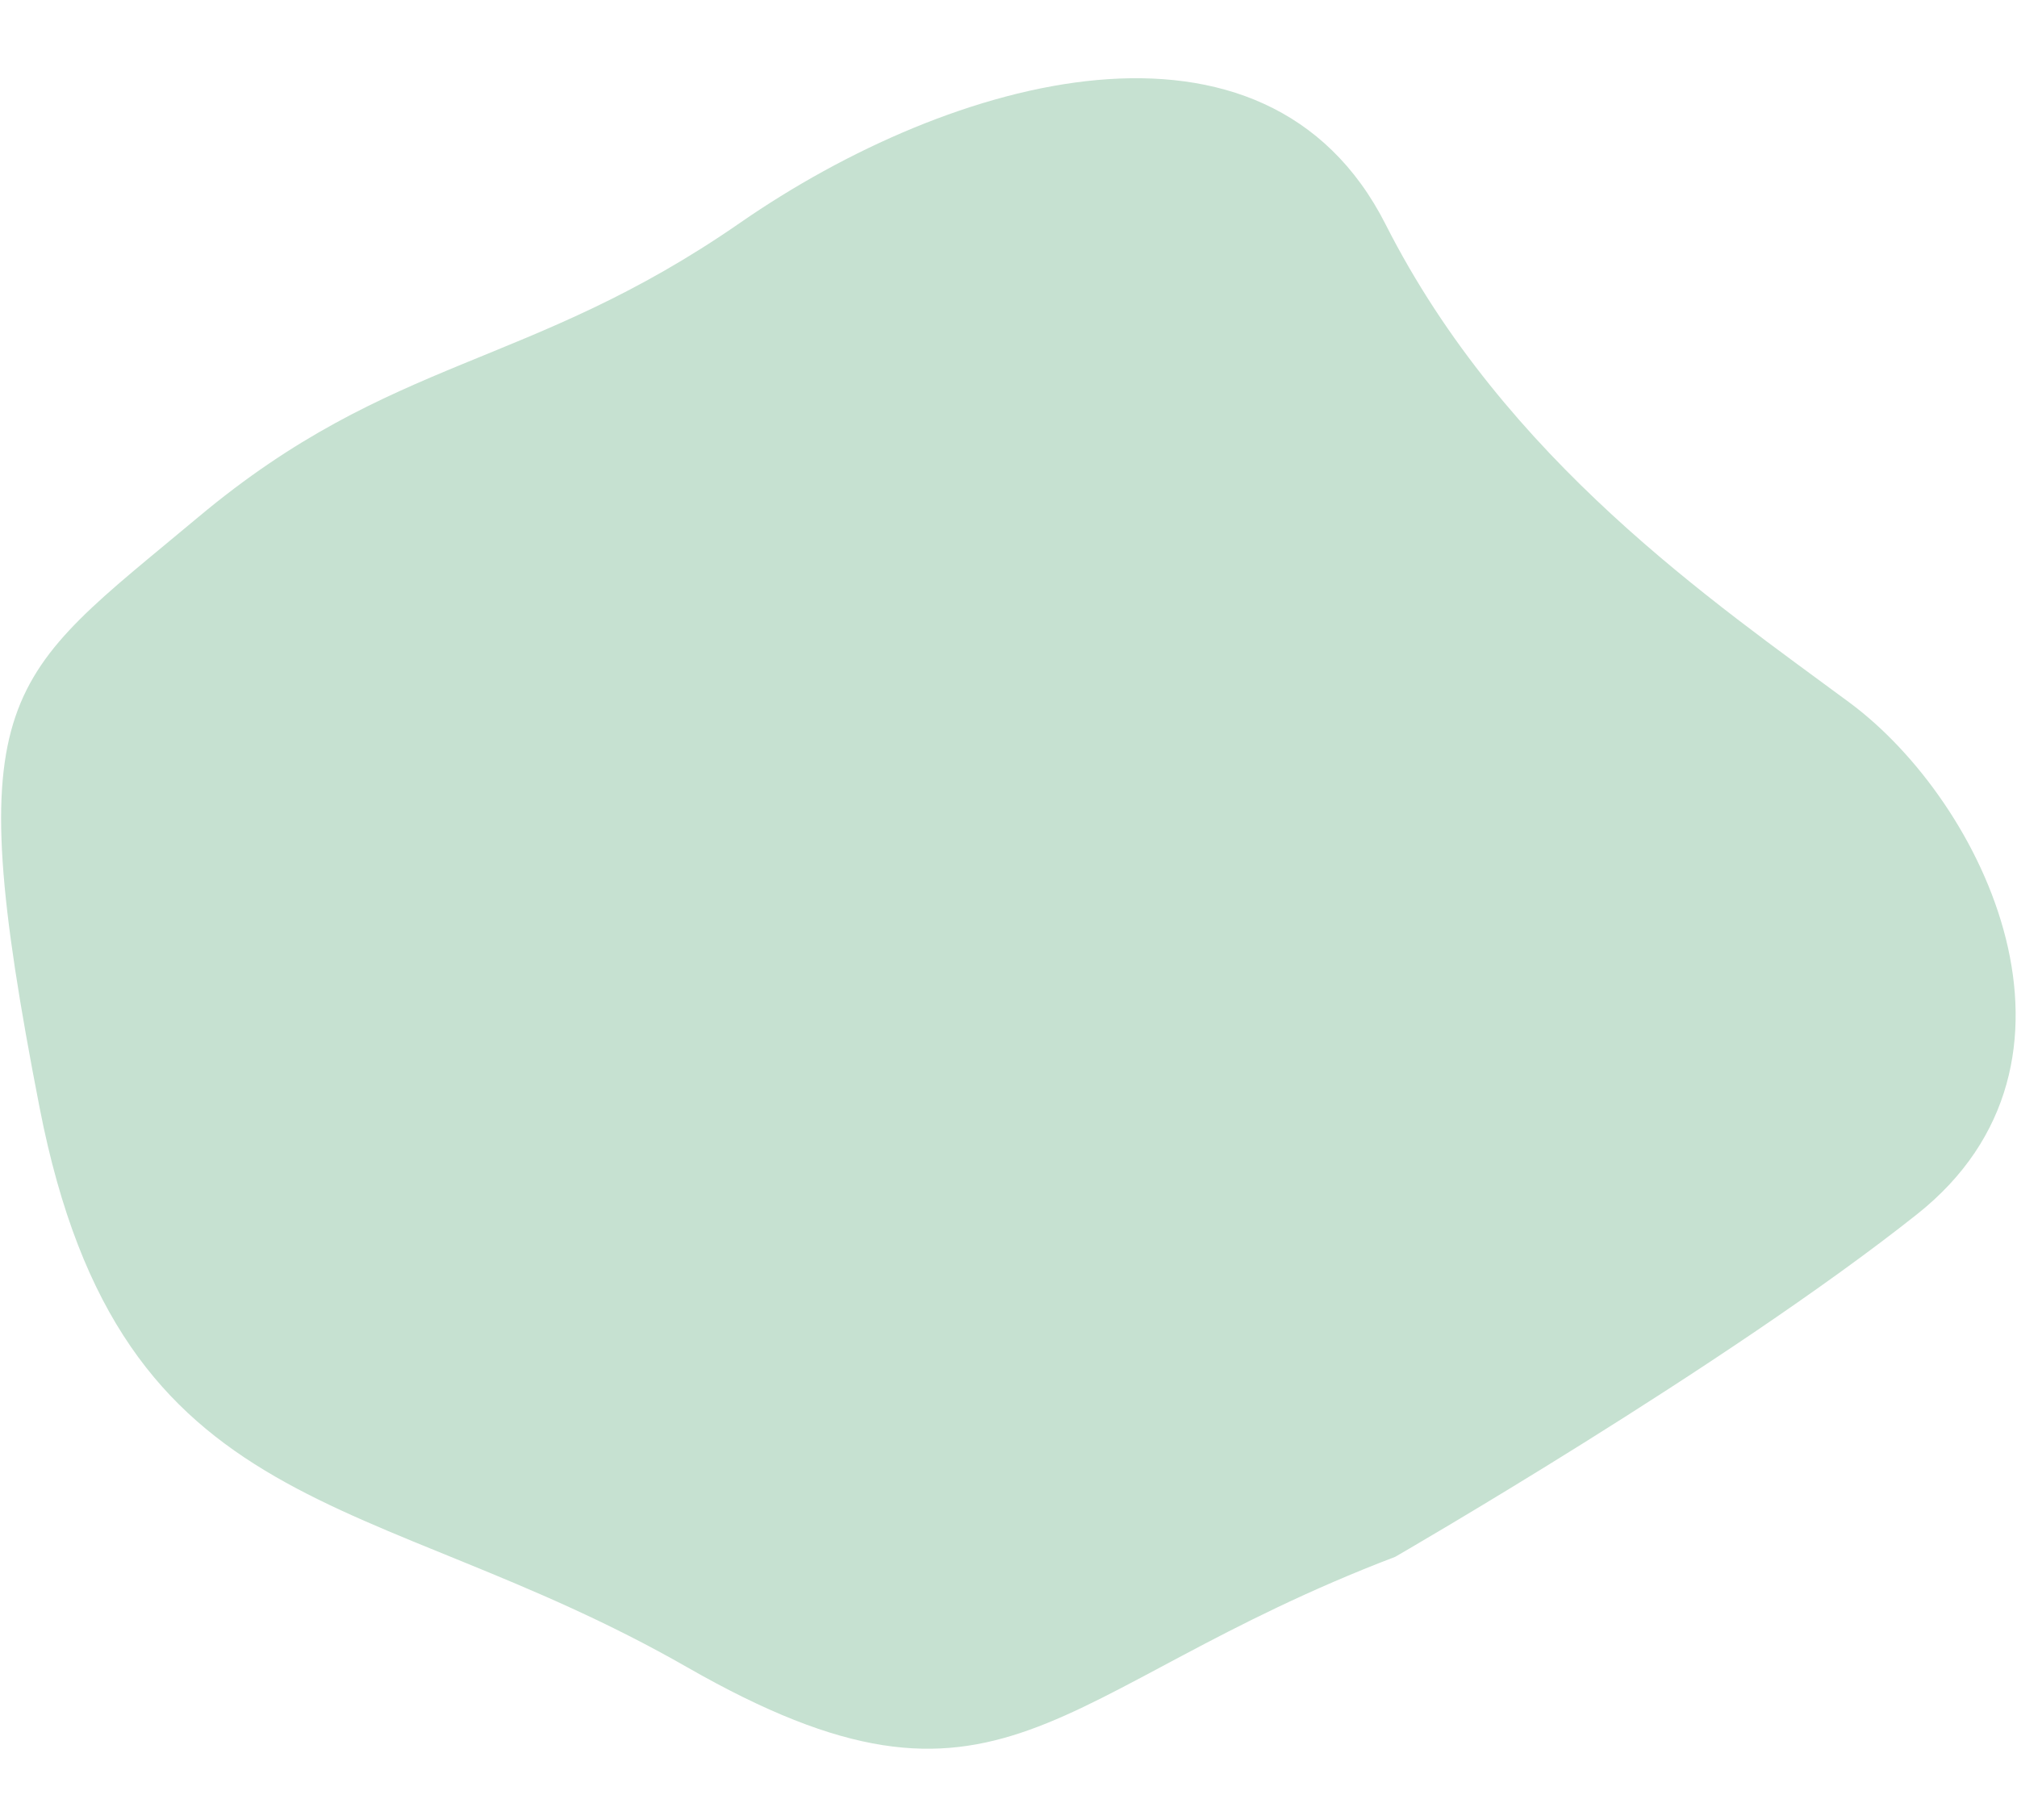
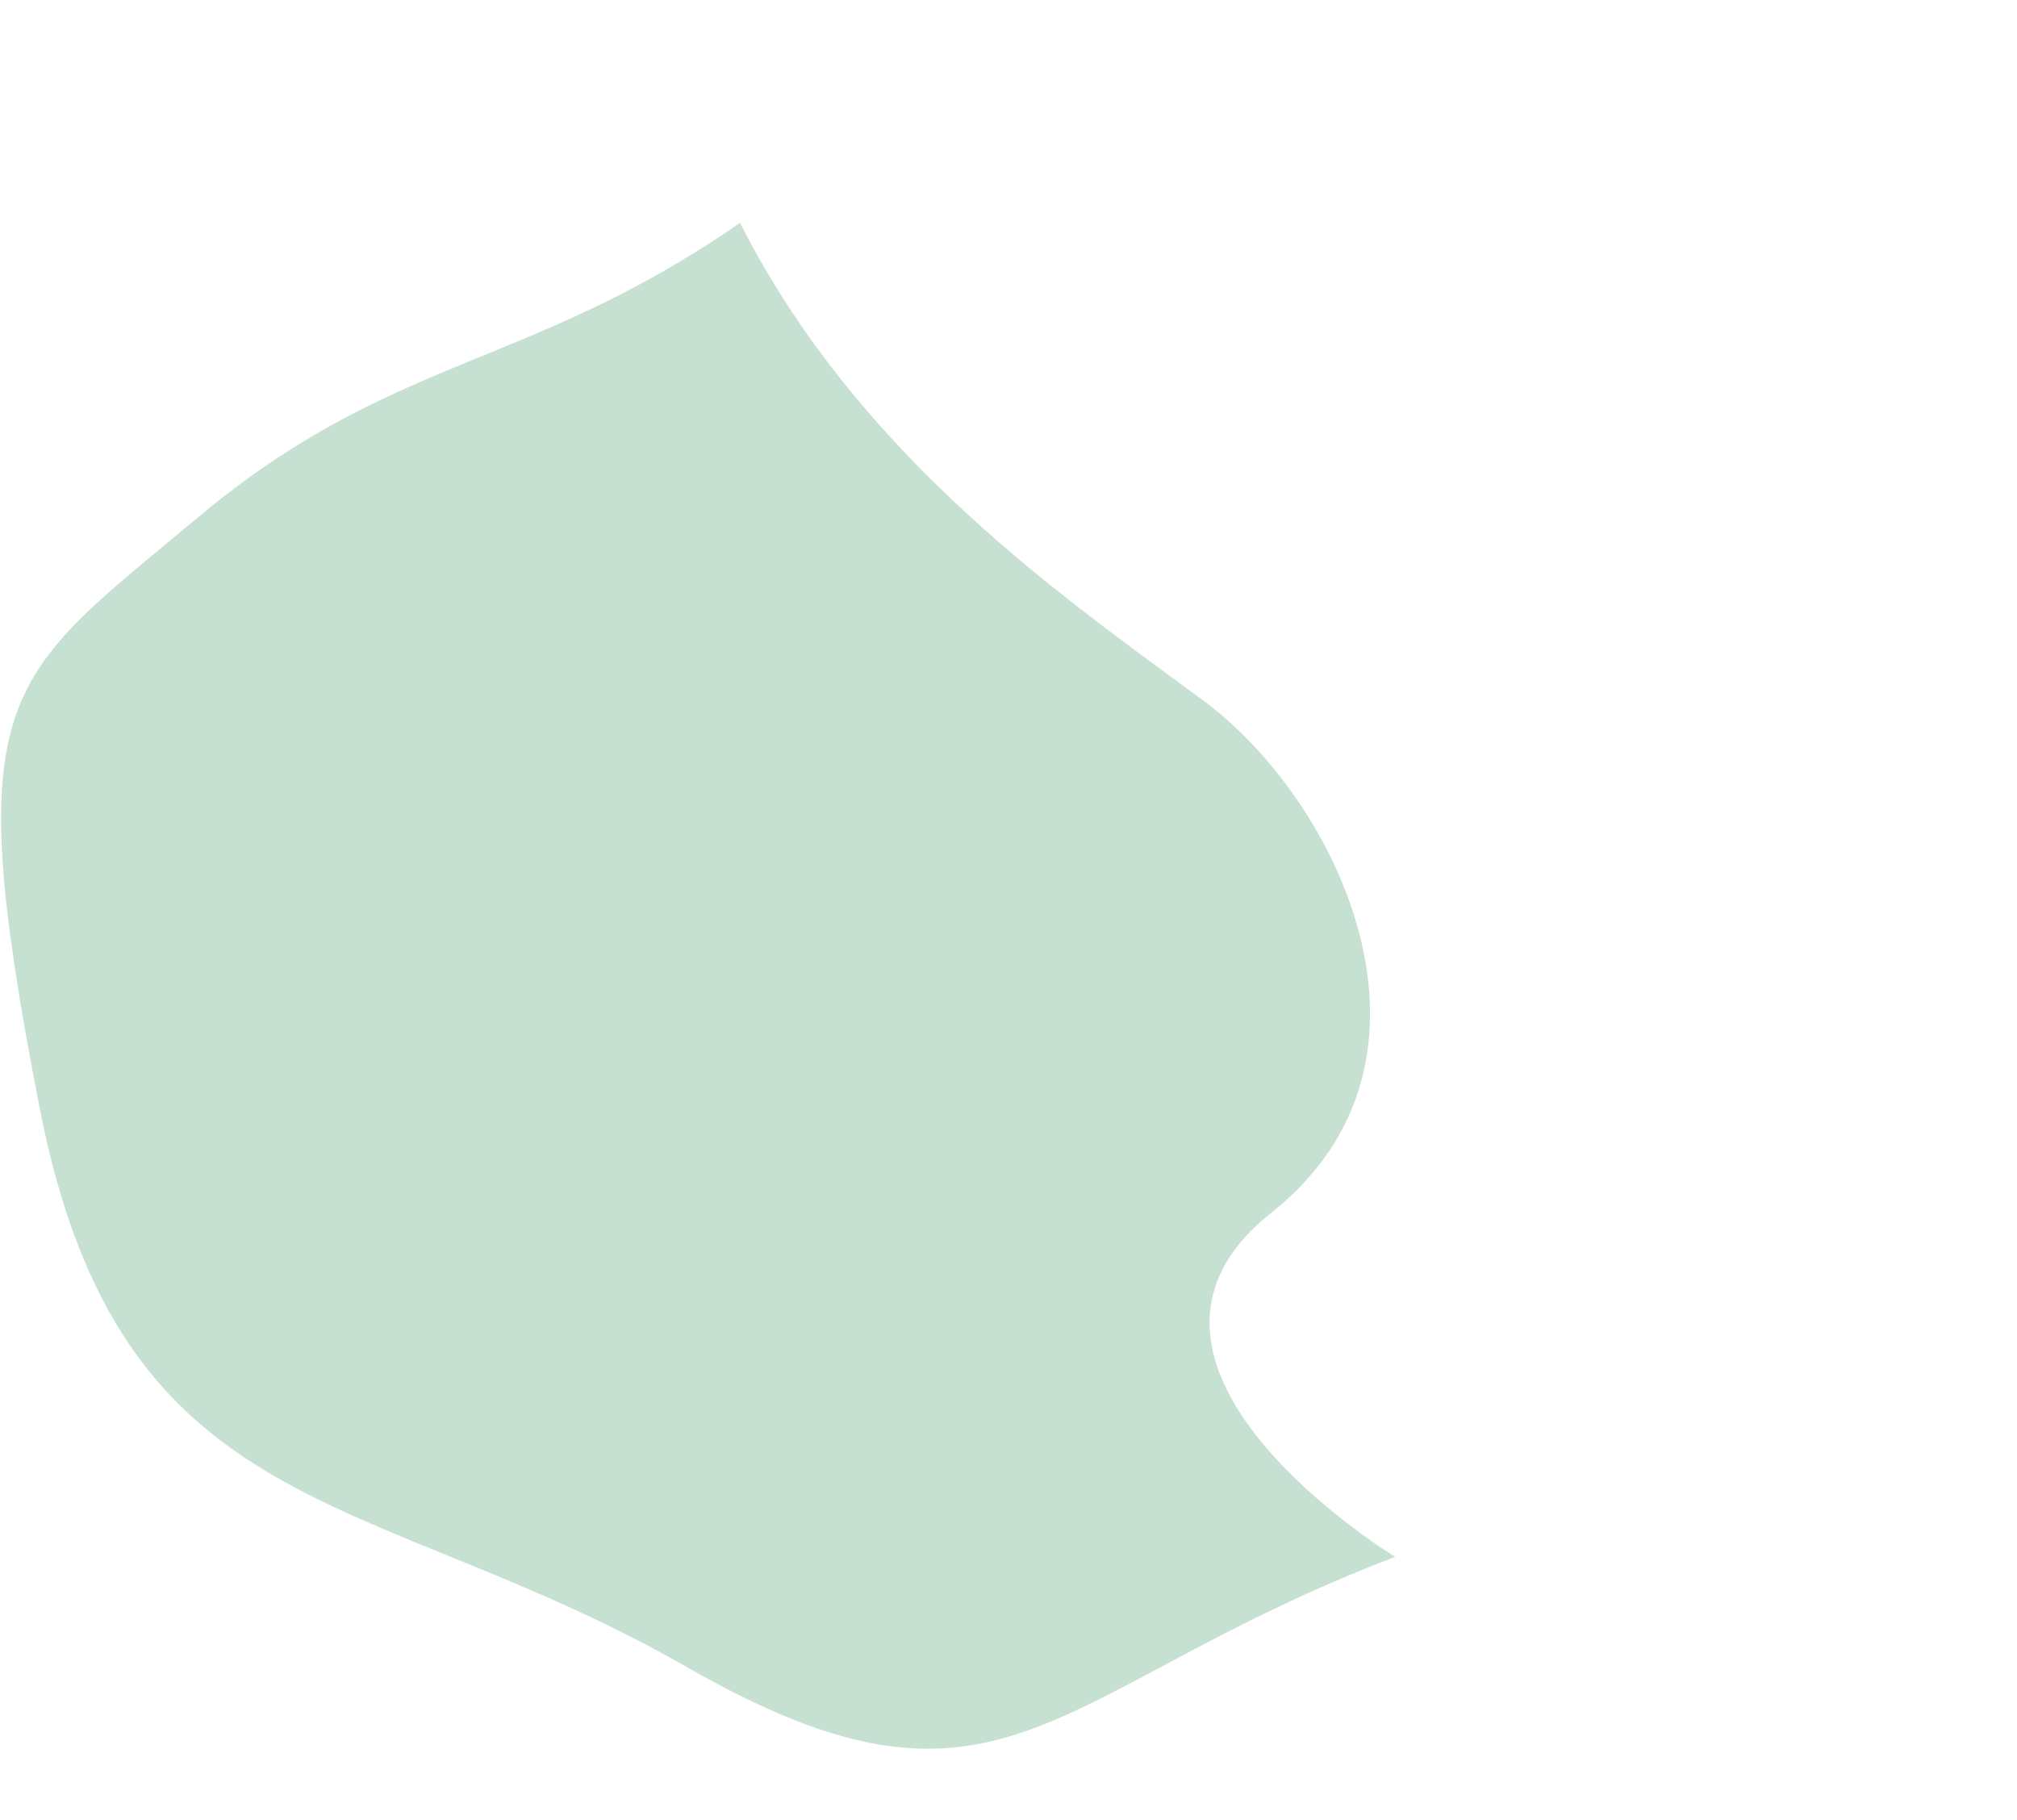
<svg xmlns="http://www.w3.org/2000/svg" version="1.1" id="レイヤー_1" x="0px" y="0px" viewBox="0 0 254.3 229.5" style="enable-background:new 0 0 254.3 229.5;" xml:space="preserve">
  <style type="text/css">
	.st0{fill:#C6E1D1;}
</style>
-   <path class="st0" d="M175.9,196.3c-43.8,16.7-49.3,36.8-89.3,13.9S15.3,192.5,5,139.7s-4.5-54,20-74.5s41.6-18.6,68.3-37.1  s66.3-29.6,81.4,0.2c15.1,29.8,41.5,47.7,58.5,60.3s32.7,45.3,8.5,64.5S175.9,196.3,175.9,196.3z" />
+   <path class="st0" d="M175.9,196.3c-43.8,16.7-49.3,36.8-89.3,13.9S15.3,192.5,5,139.7s-4.5-54,20-74.5s41.6-18.6,68.3-37.1  c15.1,29.8,41.5,47.7,58.5,60.3s32.7,45.3,8.5,64.5S175.9,196.3,175.9,196.3z" />
</svg>